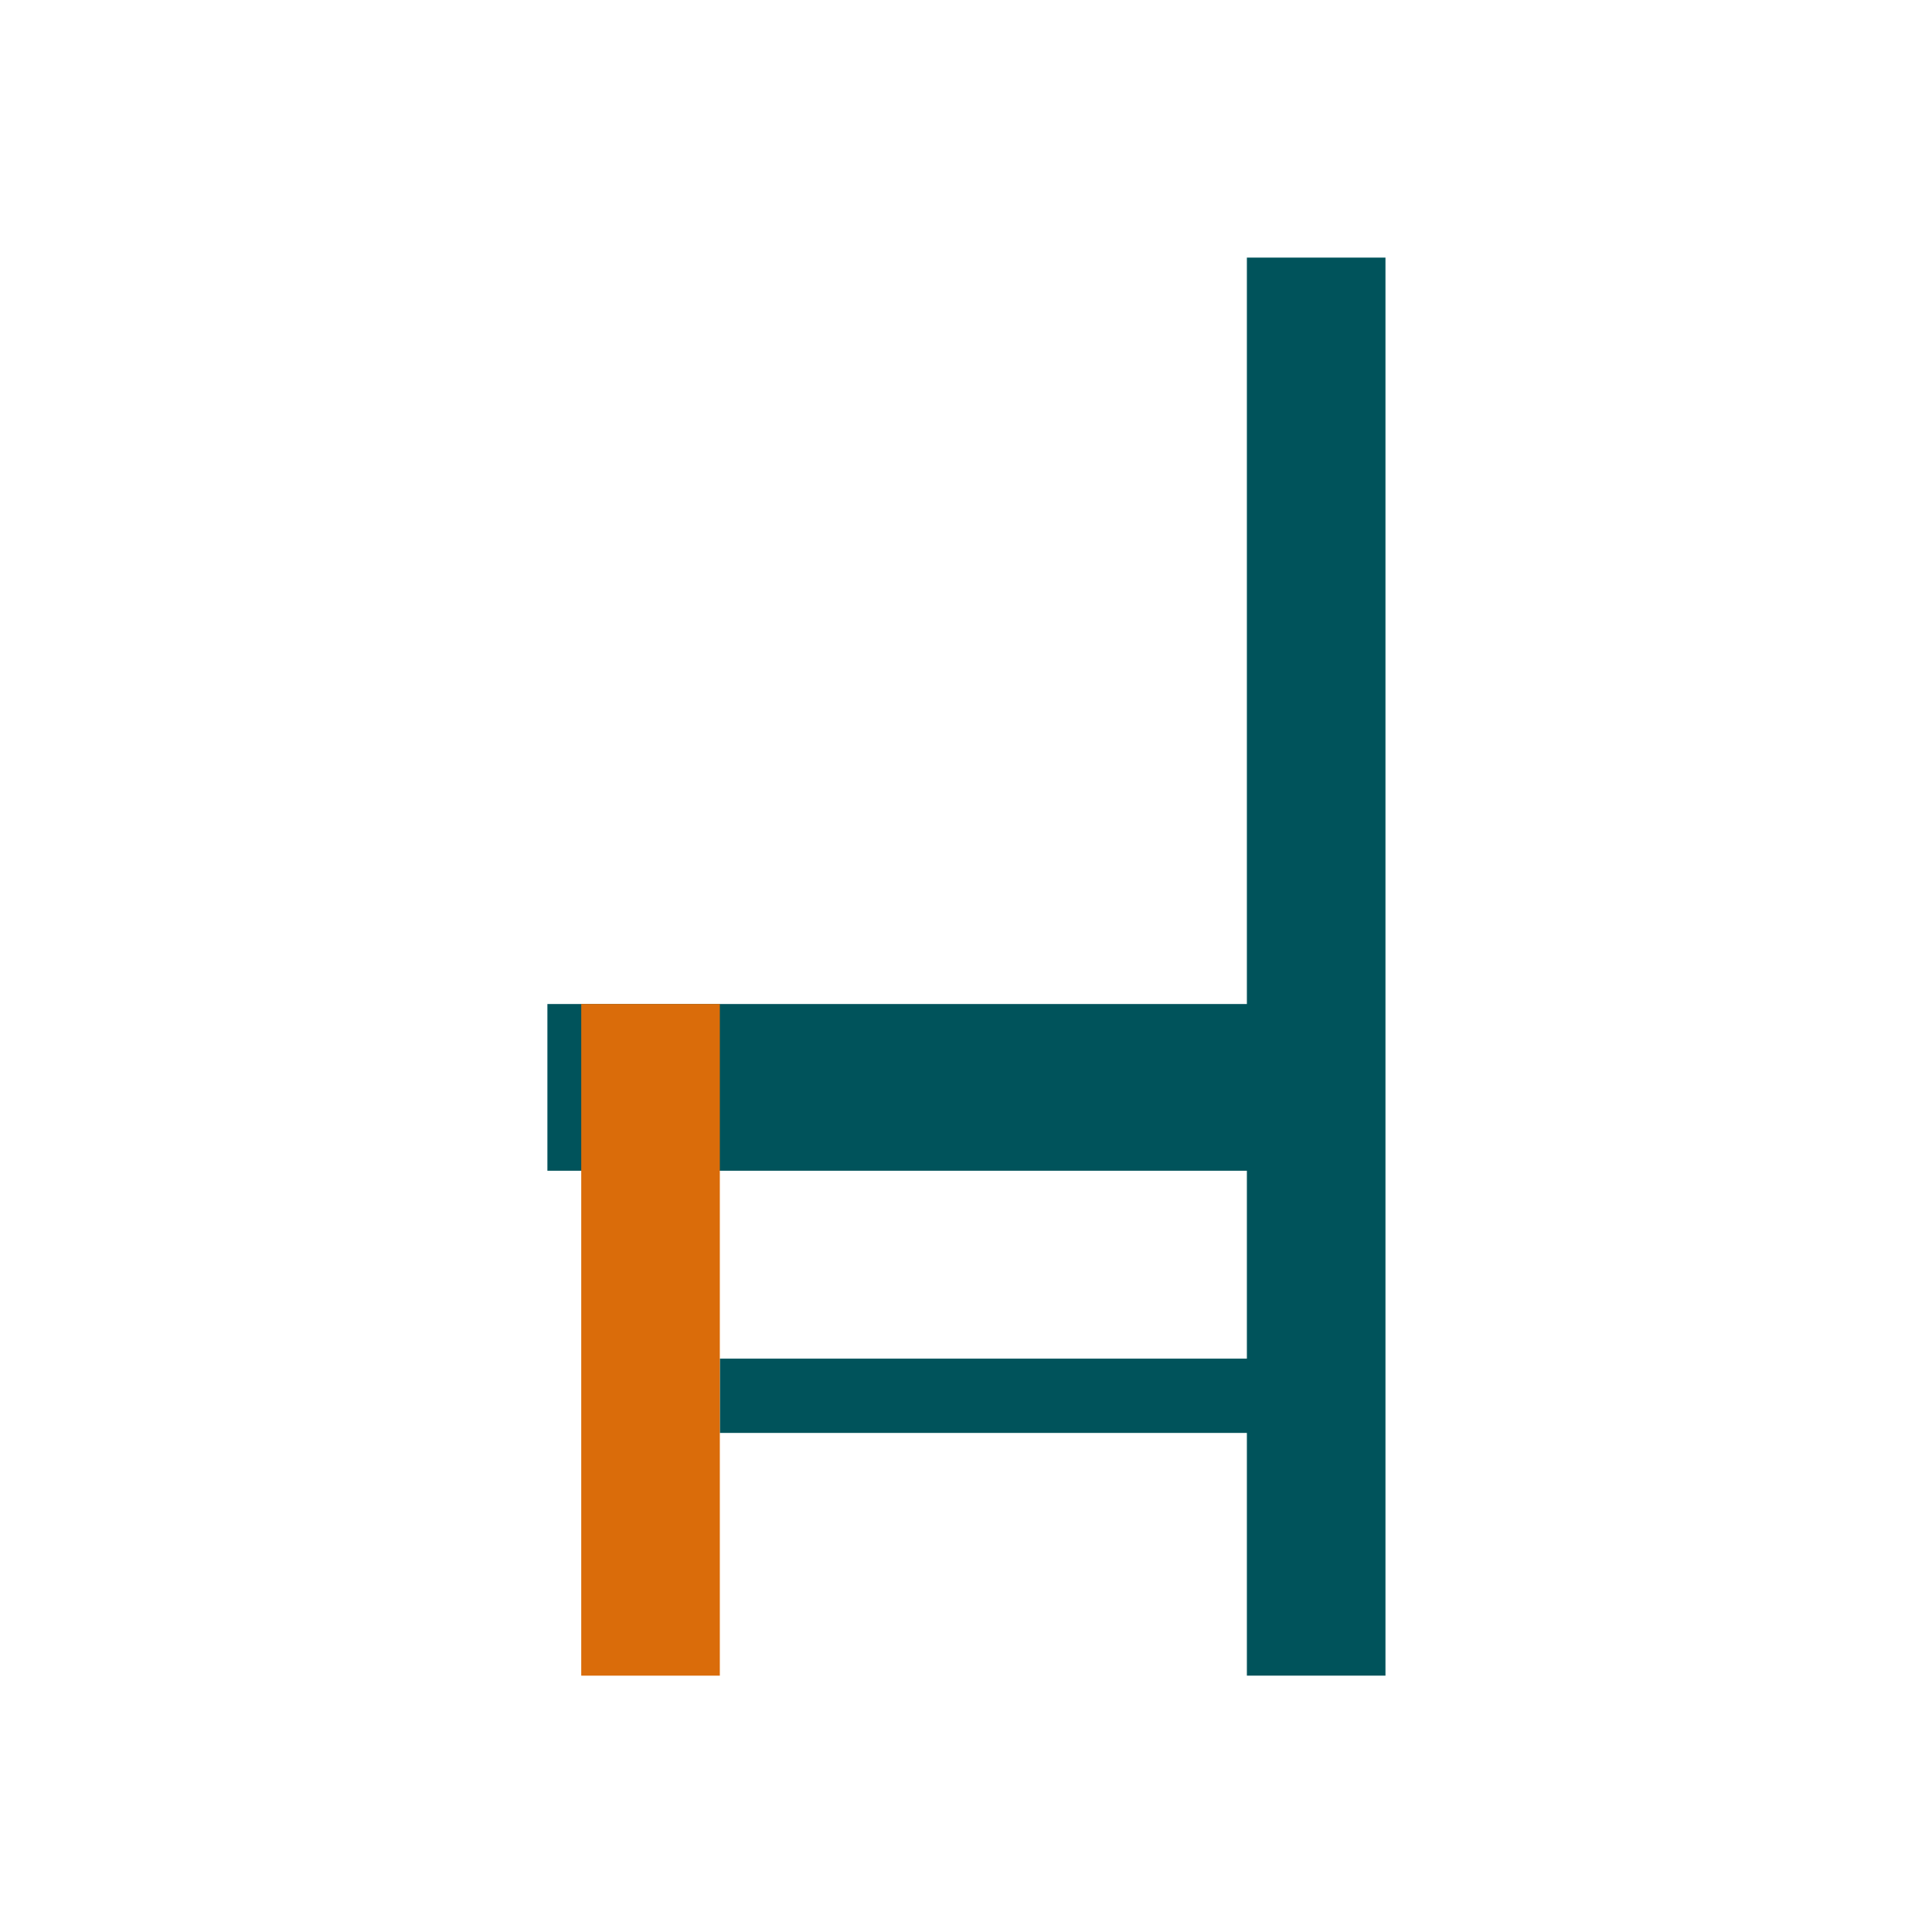
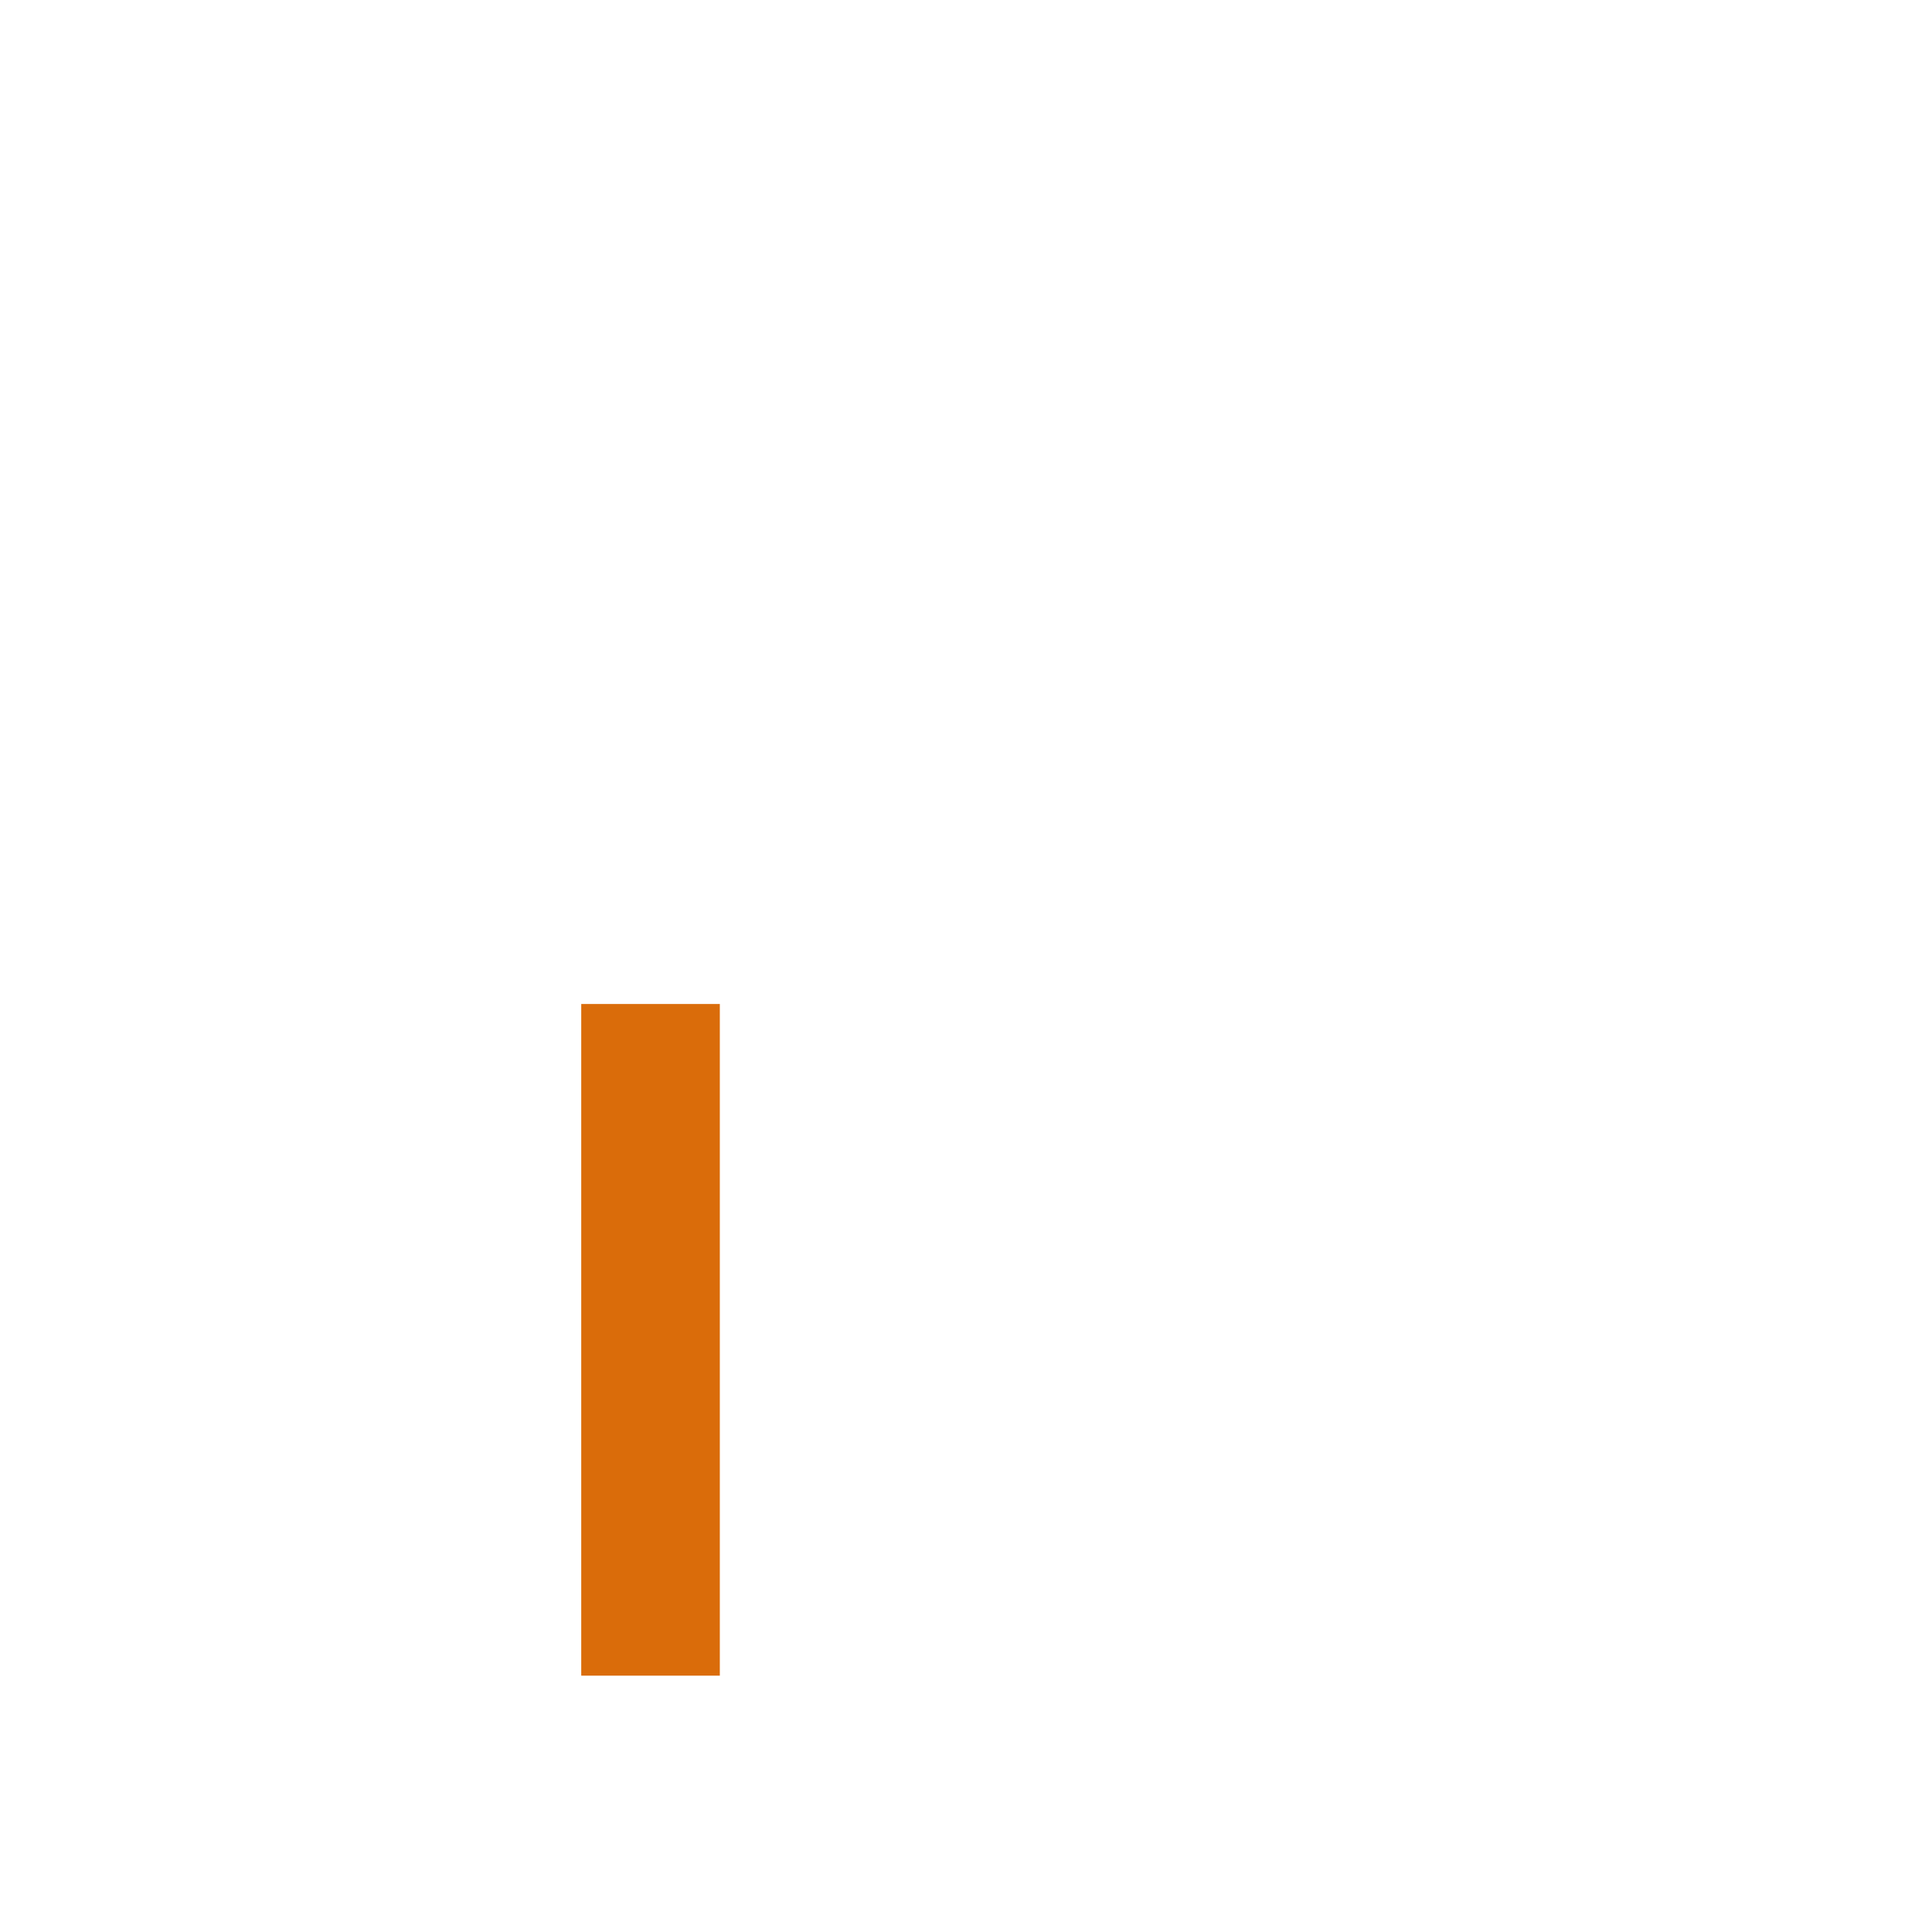
<svg xmlns="http://www.w3.org/2000/svg" xmlns:ns1="http://sodipodi.sourceforge.net/DTD/sodipodi-0.dtd" xmlns:ns2="http://www.inkscape.org/namespaces/inkscape" width="60" height="60" viewBox="0 0 60 60" version="1.1" id="svg9" ns1:docname="židle - výška sedu.svg" ns2:version="1.3.2 (091e20e, 2023-11-25, custom)">
  <defs id="defs13" />
  <ns1:namedview id="namedview11" pagecolor="#ffffff" bordercolor="#999999" borderopacity="1" ns2:pageshadow="0" ns2:pageopacity="0" ns2:pagecheckerboard="0" showgrid="false" ns2:zoom="11.313709" ns2:cx="16.130873" ns2:cy="32.394329" ns2:window-width="1920" ns2:window-height="1017" ns2:window-x="-8" ns2:window-y="-8" ns2:window-maximized="1" ns2:current-layer="svg9" ns2:showpageshadow="2" ns2:deskcolor="#d1d1d1" />
-   <path id="Rectangle_2419" style="fill:#00535b;fill-opacity:1" d="m 38.723,8 h 4.304 V 52.039 H 38.723 Z M 17,31.18 h 26.027 v 5.178 H 17 Z m 5.355,11.014 h 16.368 v 2.307 H 22.355 Z" />
  <path id="Rectangle_2420" style="fill:#da6c0a;fill-opacity:1;stroke-width:1.153" d="M 18.051,31.18 H 22.355 v 20.859 h -4.304 z" />
</svg>